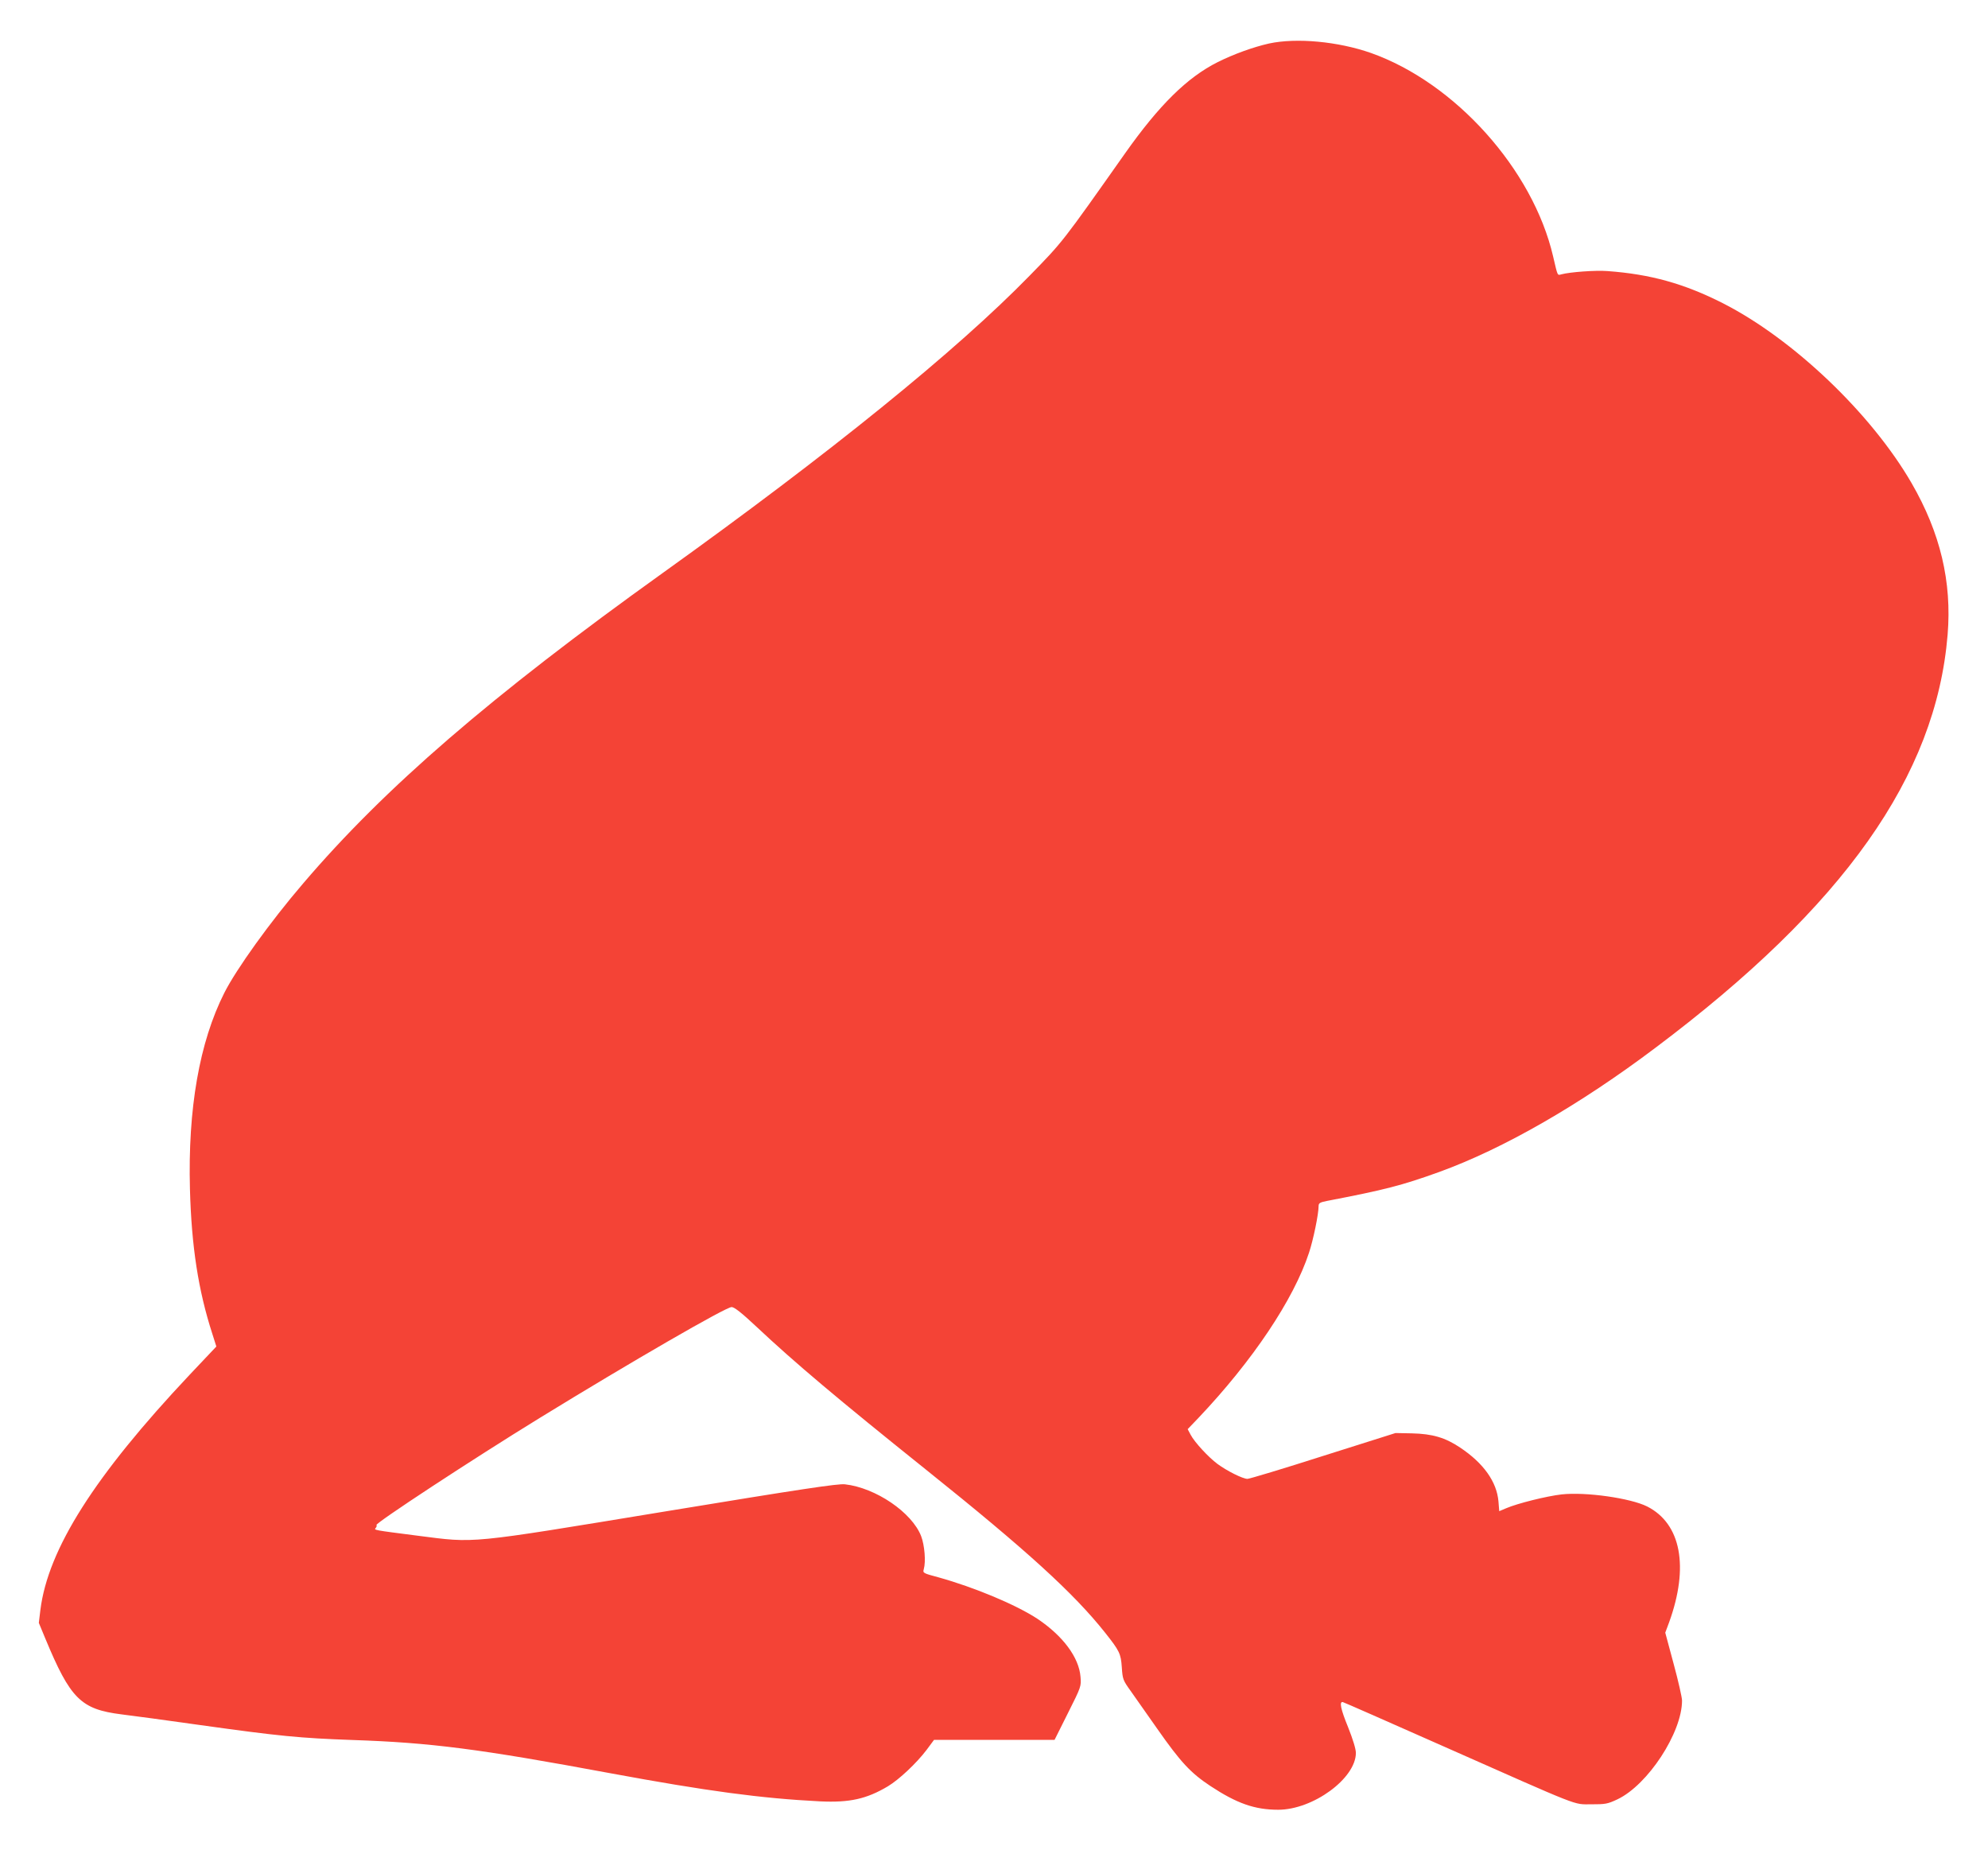
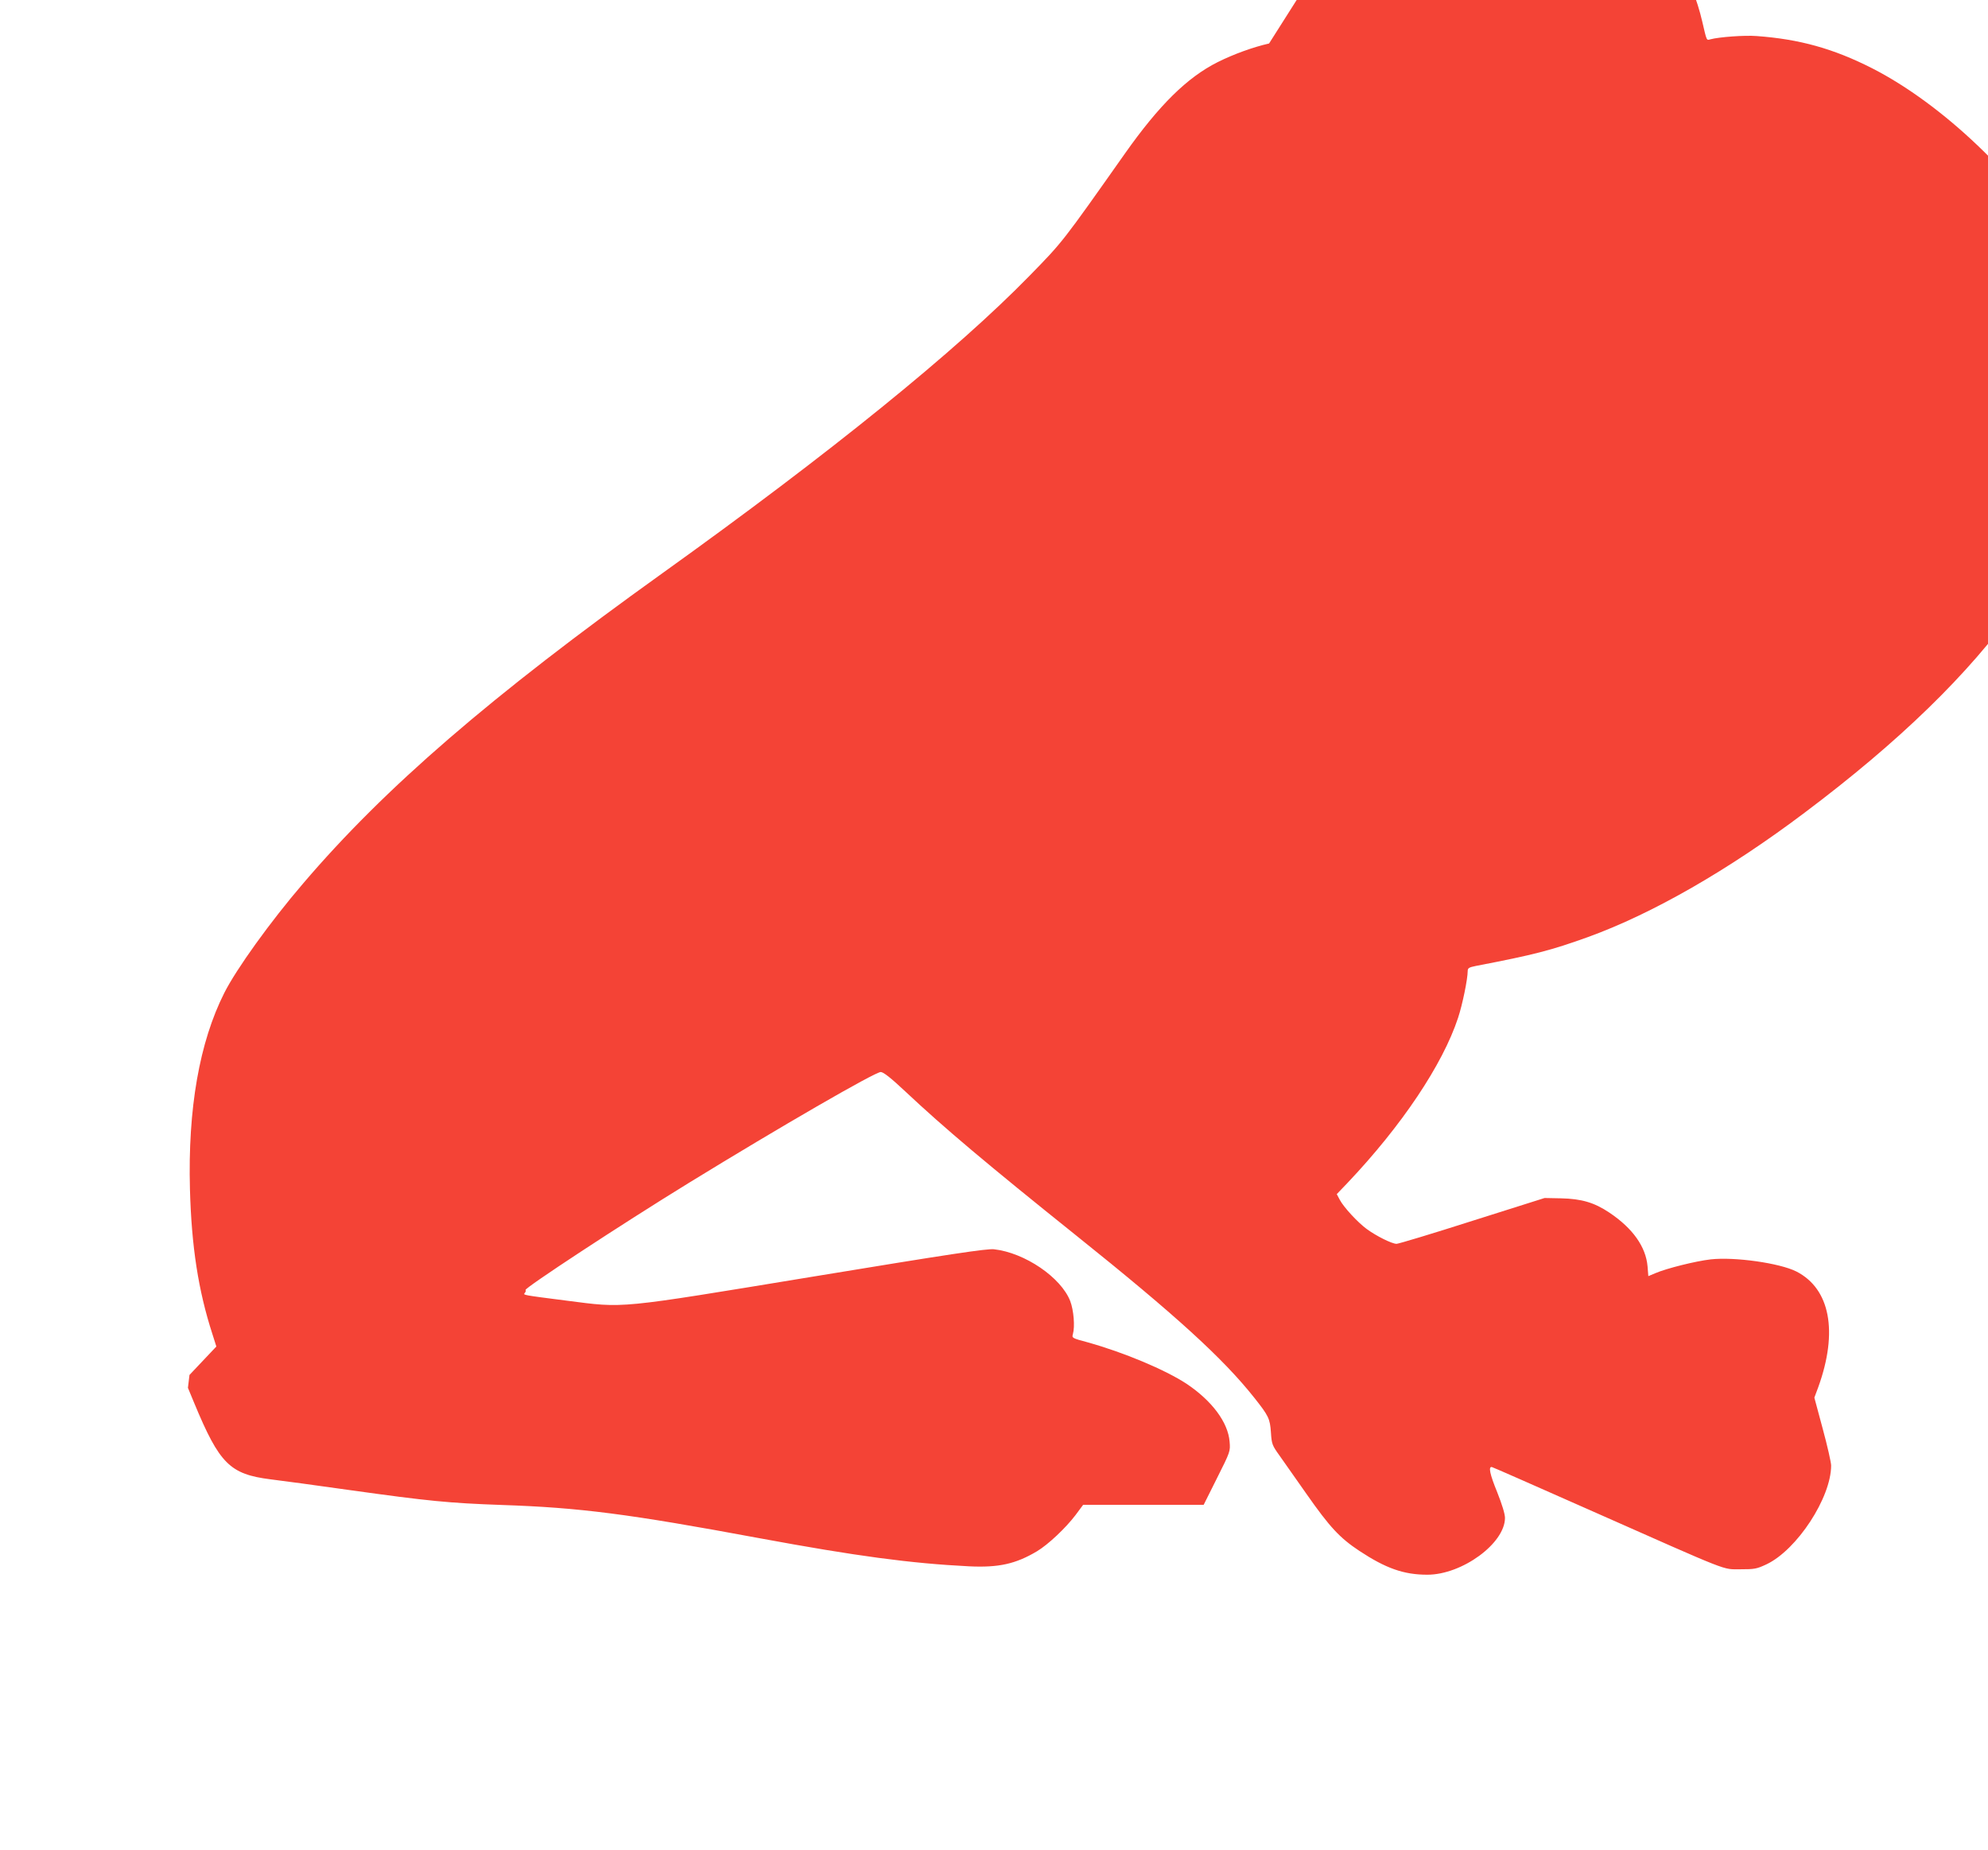
<svg xmlns="http://www.w3.org/2000/svg" version="1.0" width="1280pt" height="1191pt" viewBox="0 0 1280 1191" preserveAspectRatio="xMidYMid meet">
  <g transform="translate(0,1191) scale(0.1,-0.1)" fill="#f44336" stroke="none">
-     <path d="M8171 11630 c-102 -23 -229 -69 -331 -120 -197 -99 -377 -277 -596 -587 -405 -574 -399 -567 -614 -787 -473 -485 -1286 -1143 -2365 -1916 -1104 -791 -1788 -1381 -2314 -1998 -211 -246 -430 -551 -507 -704 -160 -317 -235 -746 -221 -1263 10 -370 54 -653 144 -931 l26 -82 -173 -183 c-611 -649 -911 -1121 -960 -1513 l-10 -83 41 -99 c162 -390 229 -457 491 -490 67 -8 296 -39 508 -69 508 -71 641 -84 980 -96 503 -17 815 -57 1660 -214 622 -115 972 -162 1350 -181 190 -9 299 15 437 97 73 44 185 150 248 233 l49 66 388 0 388 0 86 172 c86 171 86 173 81 234 -10 125 -113 263 -277 373 -139 91 -404 202 -637 267 -101 27 -102 28 -95 53 14 49 5 154 -17 212 -59 153 -293 312 -491 334 -44 5 -278 -30 -1165 -176 -1277 -210 -1209 -203 -1585 -155 -288 37 -283 36 -271 50 6 7 8 15 5 19 -11 10 613 420 1054 691 583 358 1197 713 1233 712 18 -1 63 -36 160 -127 246 -231 521 -463 1099 -926 638 -511 944 -789 1146 -1044 92 -116 101 -134 107 -223 5 -76 8 -83 56 -150 28 -39 106 -150 173 -246 150 -214 214 -283 341 -367 170 -112 285 -153 437 -153 224 0 500 202 500 366 0 25 -19 87 -50 165 -48 117 -58 167 -34 162 6 -1 292 -127 635 -279 919 -407 845 -378 964 -379 92 0 105 2 169 32 196 93 416 429 416 636 0 19 -24 126 -54 236 l-54 201 25 67 c129 357 77 634 -141 745 -107 54 -396 95 -551 78 -97 -11 -285 -58 -357 -89 l-45 -19 -5 63 c-11 126 -95 245 -246 346 -97 65 -179 89 -312 92 l-105 2 -465 -147 c-256 -82 -476 -148 -488 -148 -30 0 -132 51 -193 96 -58 43 -147 139 -173 188 l-19 36 69 72 c349 368 613 762 712 1063 28 84 62 250 62 301 0 19 8 24 53 33 375 72 483 100 722 186 414 150 904 431 1395 801 1213 911 1805 1748 1880 2658 28 341 -47 656 -232 976 -260 449 -763 928 -1215 1158 -248 126 -467 187 -743 207 -77 6 -241 -6 -297 -21 -26 -7 -23 -14 -53 115 -130 560 -631 1118 -1173 1310 -211 74 -479 99 -656 61z" />
+     <path d="M8171 11630 c-102 -23 -229 -69 -331 -120 -197 -99 -377 -277 -596 -587 -405 -574 -399 -567 -614 -787 -473 -485 -1286 -1143 -2365 -1916 -1104 -791 -1788 -1381 -2314 -1998 -211 -246 -430 -551 -507 -704 -160 -317 -235 -746 -221 -1263 10 -370 54 -653 144 -931 l26 -82 -173 -183 l-10 -83 41 -99 c162 -390 229 -457 491 -490 67 -8 296 -39 508 -69 508 -71 641 -84 980 -96 503 -17 815 -57 1660 -214 622 -115 972 -162 1350 -181 190 -9 299 15 437 97 73 44 185 150 248 233 l49 66 388 0 388 0 86 172 c86 171 86 173 81 234 -10 125 -113 263 -277 373 -139 91 -404 202 -637 267 -101 27 -102 28 -95 53 14 49 5 154 -17 212 -59 153 -293 312 -491 334 -44 5 -278 -30 -1165 -176 -1277 -210 -1209 -203 -1585 -155 -288 37 -283 36 -271 50 6 7 8 15 5 19 -11 10 613 420 1054 691 583 358 1197 713 1233 712 18 -1 63 -36 160 -127 246 -231 521 -463 1099 -926 638 -511 944 -789 1146 -1044 92 -116 101 -134 107 -223 5 -76 8 -83 56 -150 28 -39 106 -150 173 -246 150 -214 214 -283 341 -367 170 -112 285 -153 437 -153 224 0 500 202 500 366 0 25 -19 87 -50 165 -48 117 -58 167 -34 162 6 -1 292 -127 635 -279 919 -407 845 -378 964 -379 92 0 105 2 169 32 196 93 416 429 416 636 0 19 -24 126 -54 236 l-54 201 25 67 c129 357 77 634 -141 745 -107 54 -396 95 -551 78 -97 -11 -285 -58 -357 -89 l-45 -19 -5 63 c-11 126 -95 245 -246 346 -97 65 -179 89 -312 92 l-105 2 -465 -147 c-256 -82 -476 -148 -488 -148 -30 0 -132 51 -193 96 -58 43 -147 139 -173 188 l-19 36 69 72 c349 368 613 762 712 1063 28 84 62 250 62 301 0 19 8 24 53 33 375 72 483 100 722 186 414 150 904 431 1395 801 1213 911 1805 1748 1880 2658 28 341 -47 656 -232 976 -260 449 -763 928 -1215 1158 -248 126 -467 187 -743 207 -77 6 -241 -6 -297 -21 -26 -7 -23 -14 -53 115 -130 560 -631 1118 -1173 1310 -211 74 -479 99 -656 61z" />
  </g>
</svg>